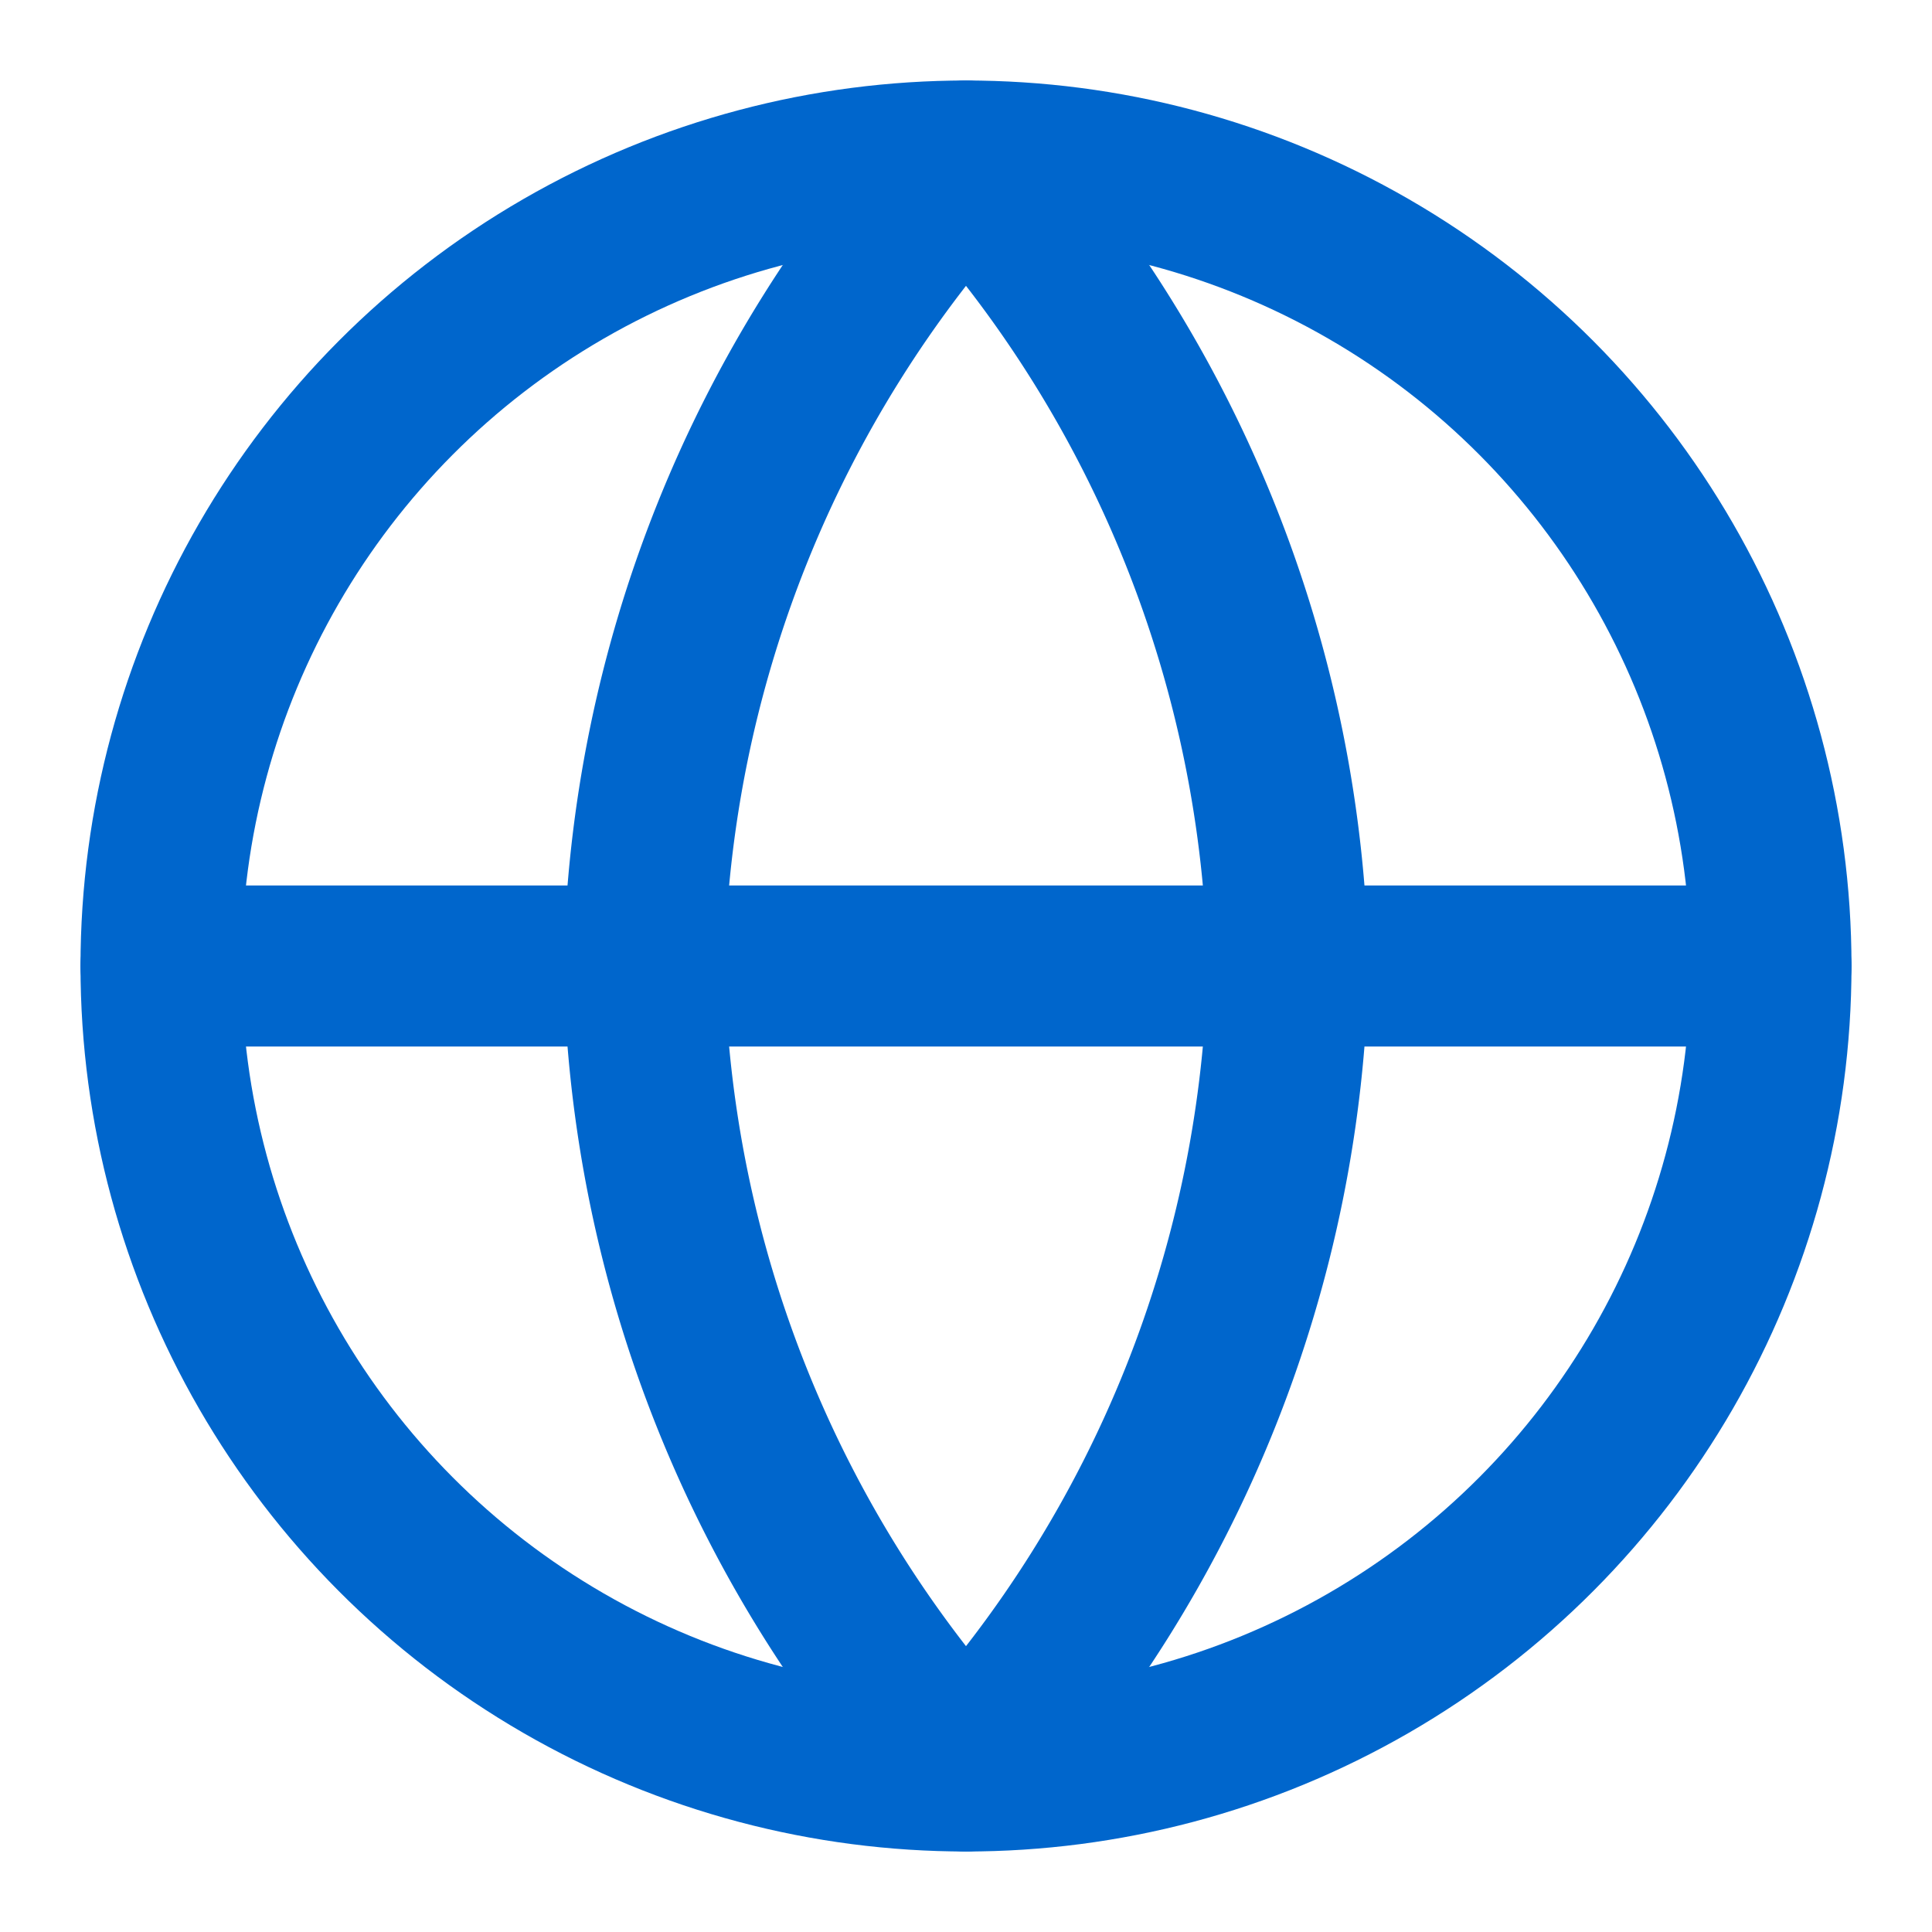
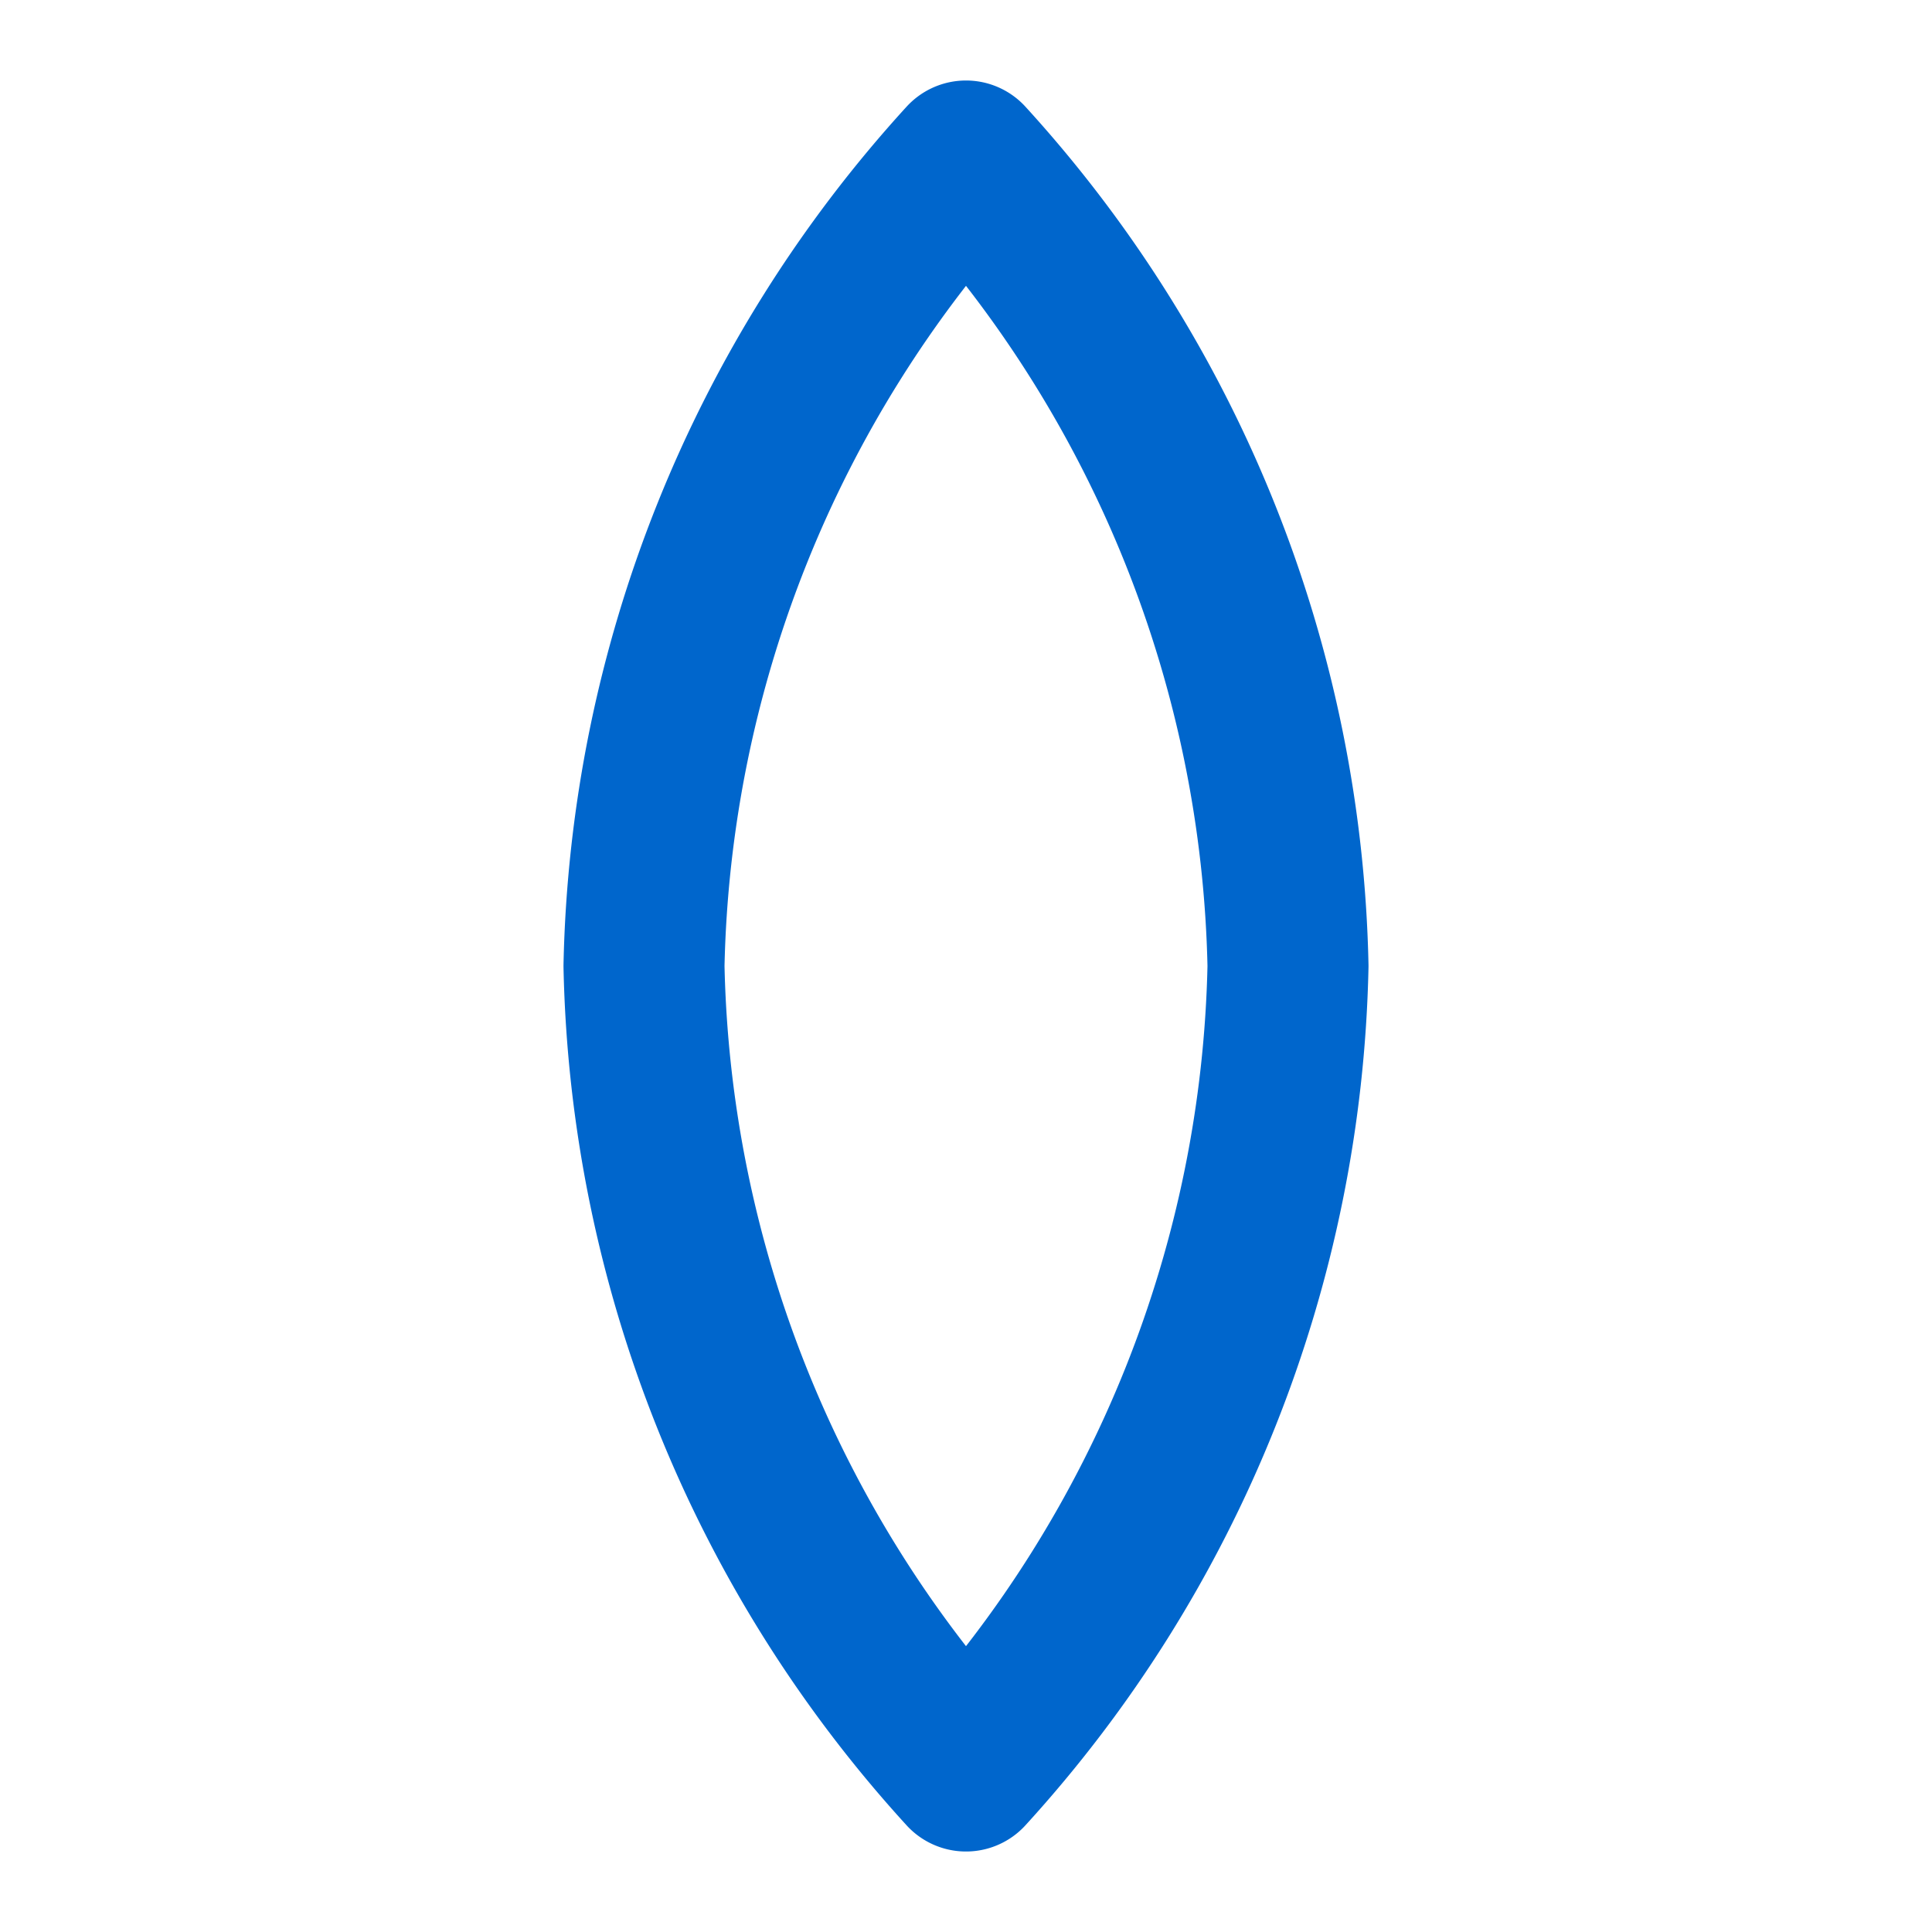
<svg xmlns="http://www.w3.org/2000/svg" width="32" height="32" viewBox="0 0 24 24" fill="none" stroke="#0066cc" stroke-width="2" stroke-linecap="round" stroke-linejoin="round">
-   <circle cx="12" cy="12" r="10" />
-   <path d="M12 2a15.3 15.3 0 0 1 4 10 15.3 15.3 0 0 1-4 10 15.3 15.3 0 0 1-4-10 15.3 15.3 0 0 1 4-10z" />
-   <path d="M2 12h20" />
+   <path d="M12 2a15.3 15.3 0 0 1 4 10 15.3 15.3 0 0 1-4 10 15.3 15.3 0 0 1-4-10 15.3 15.3 0 0 1 4-10" />
</svg>